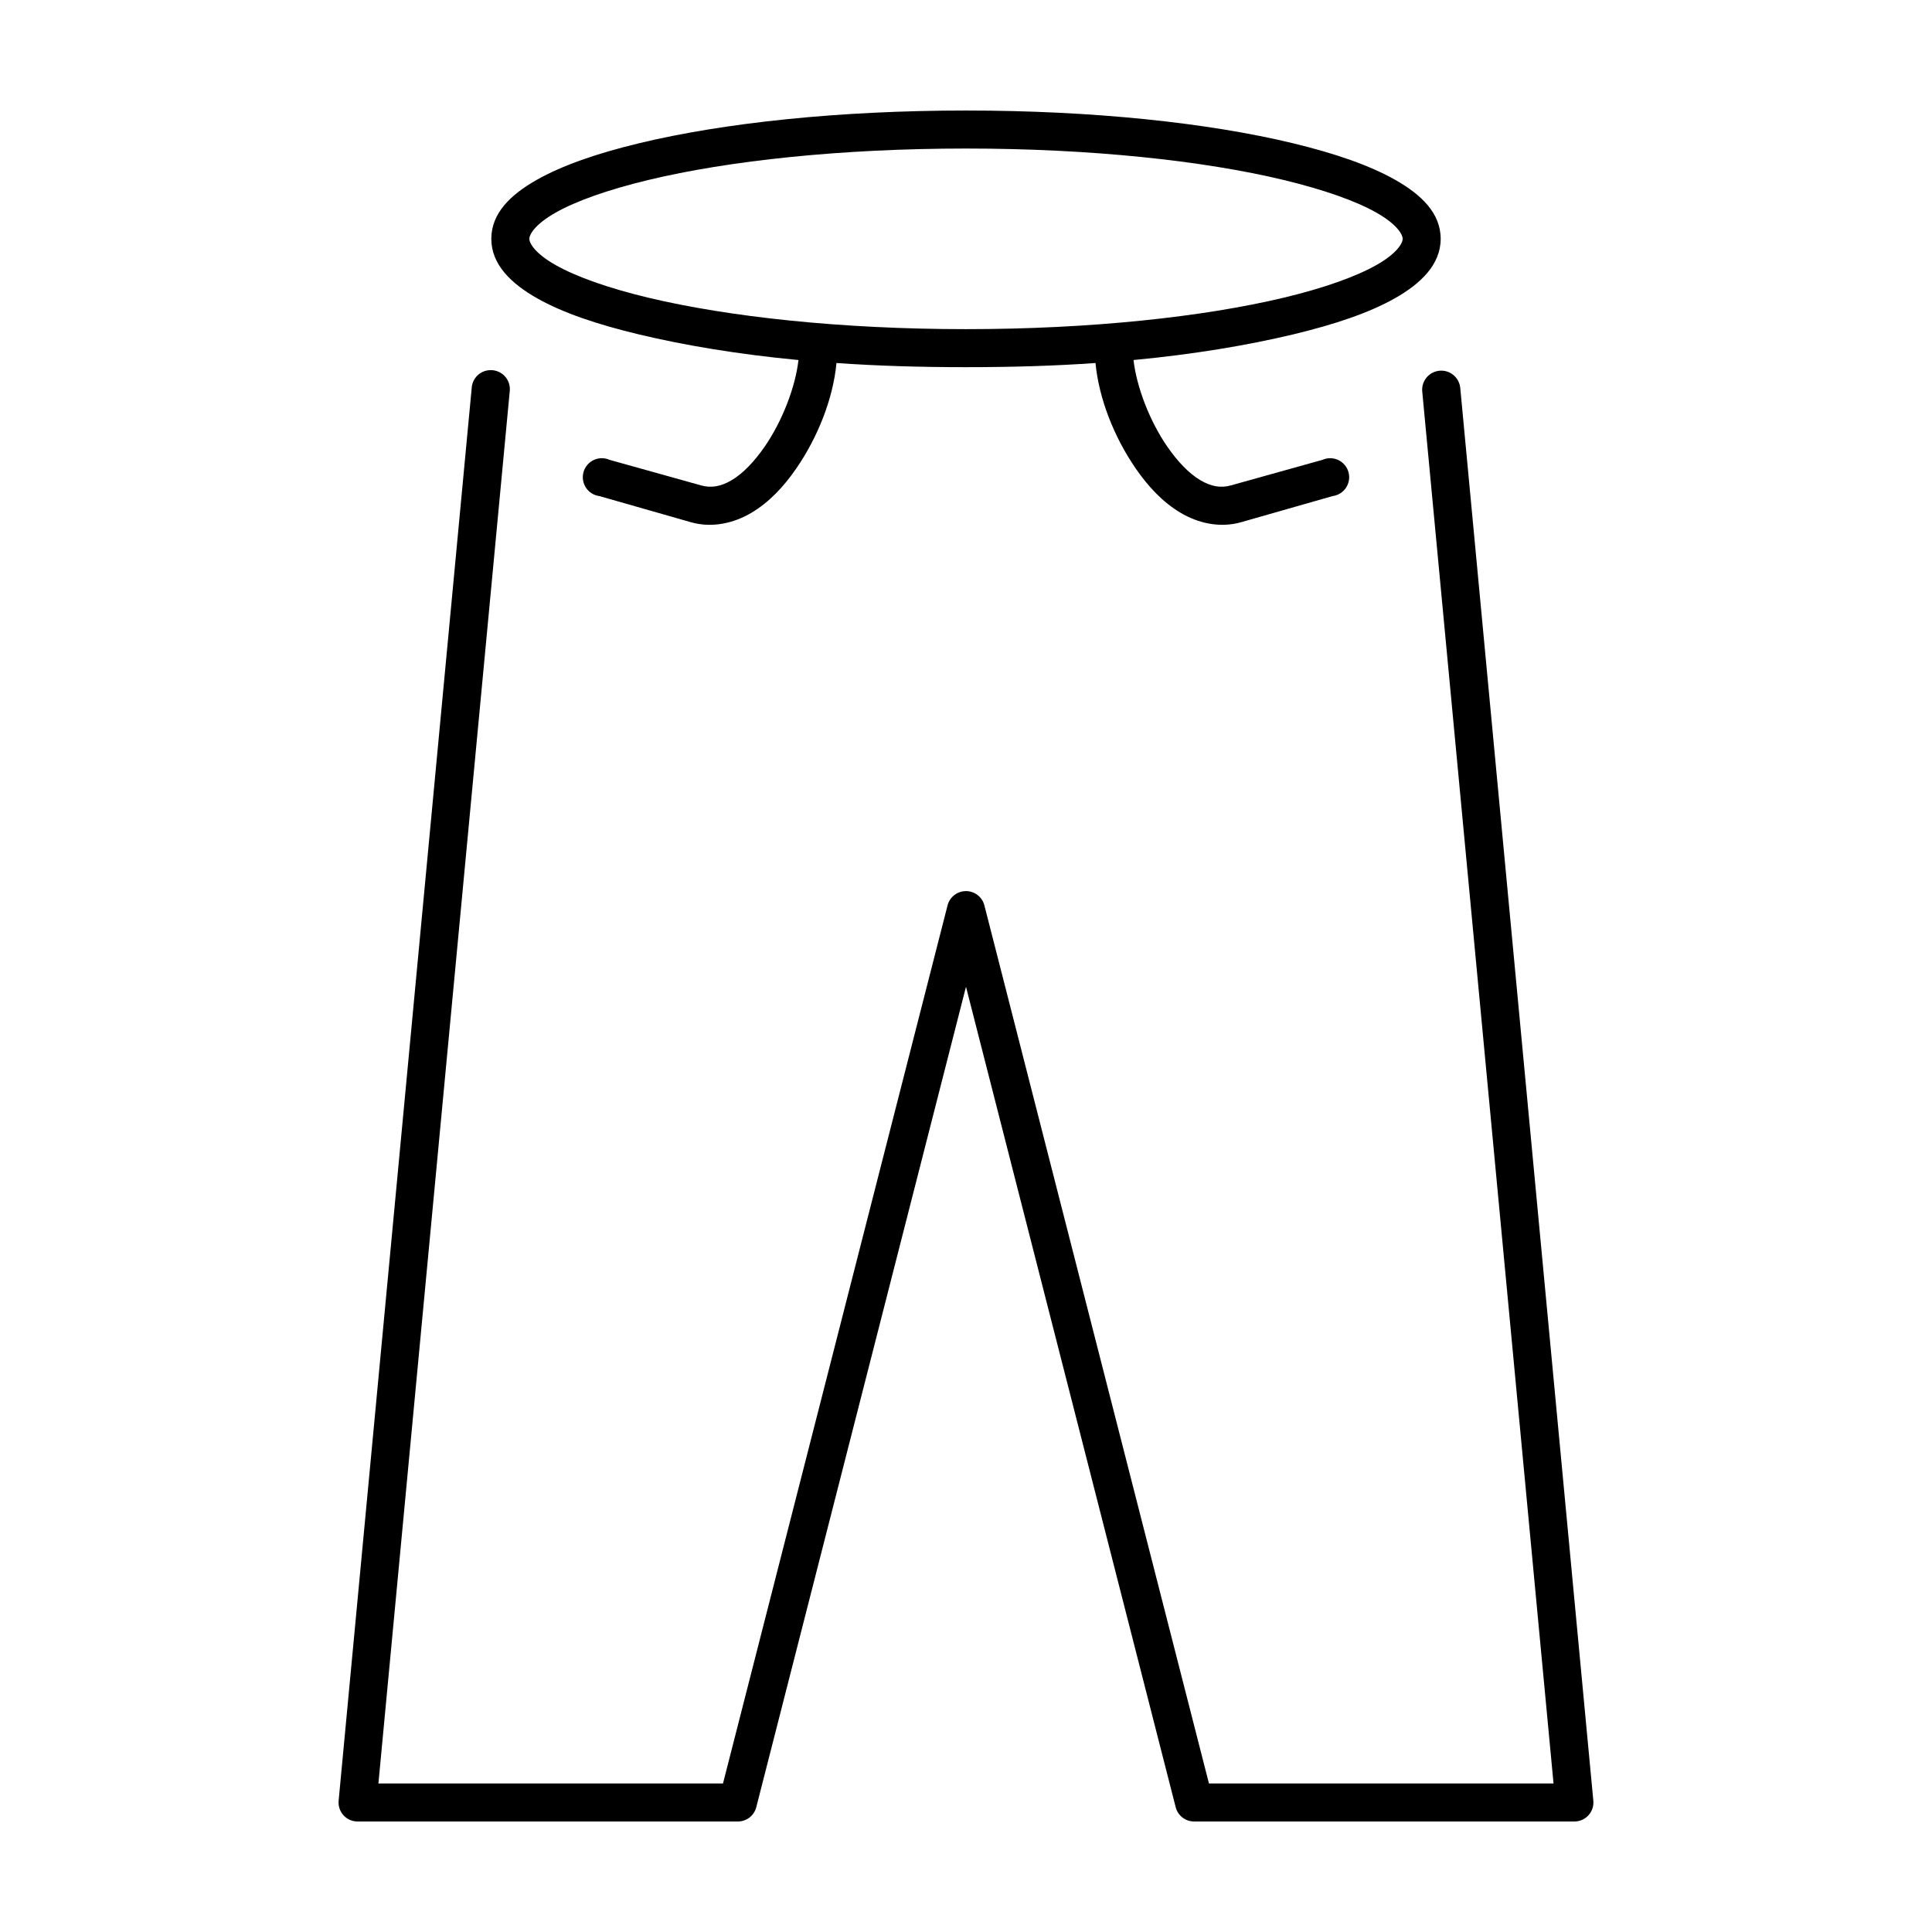
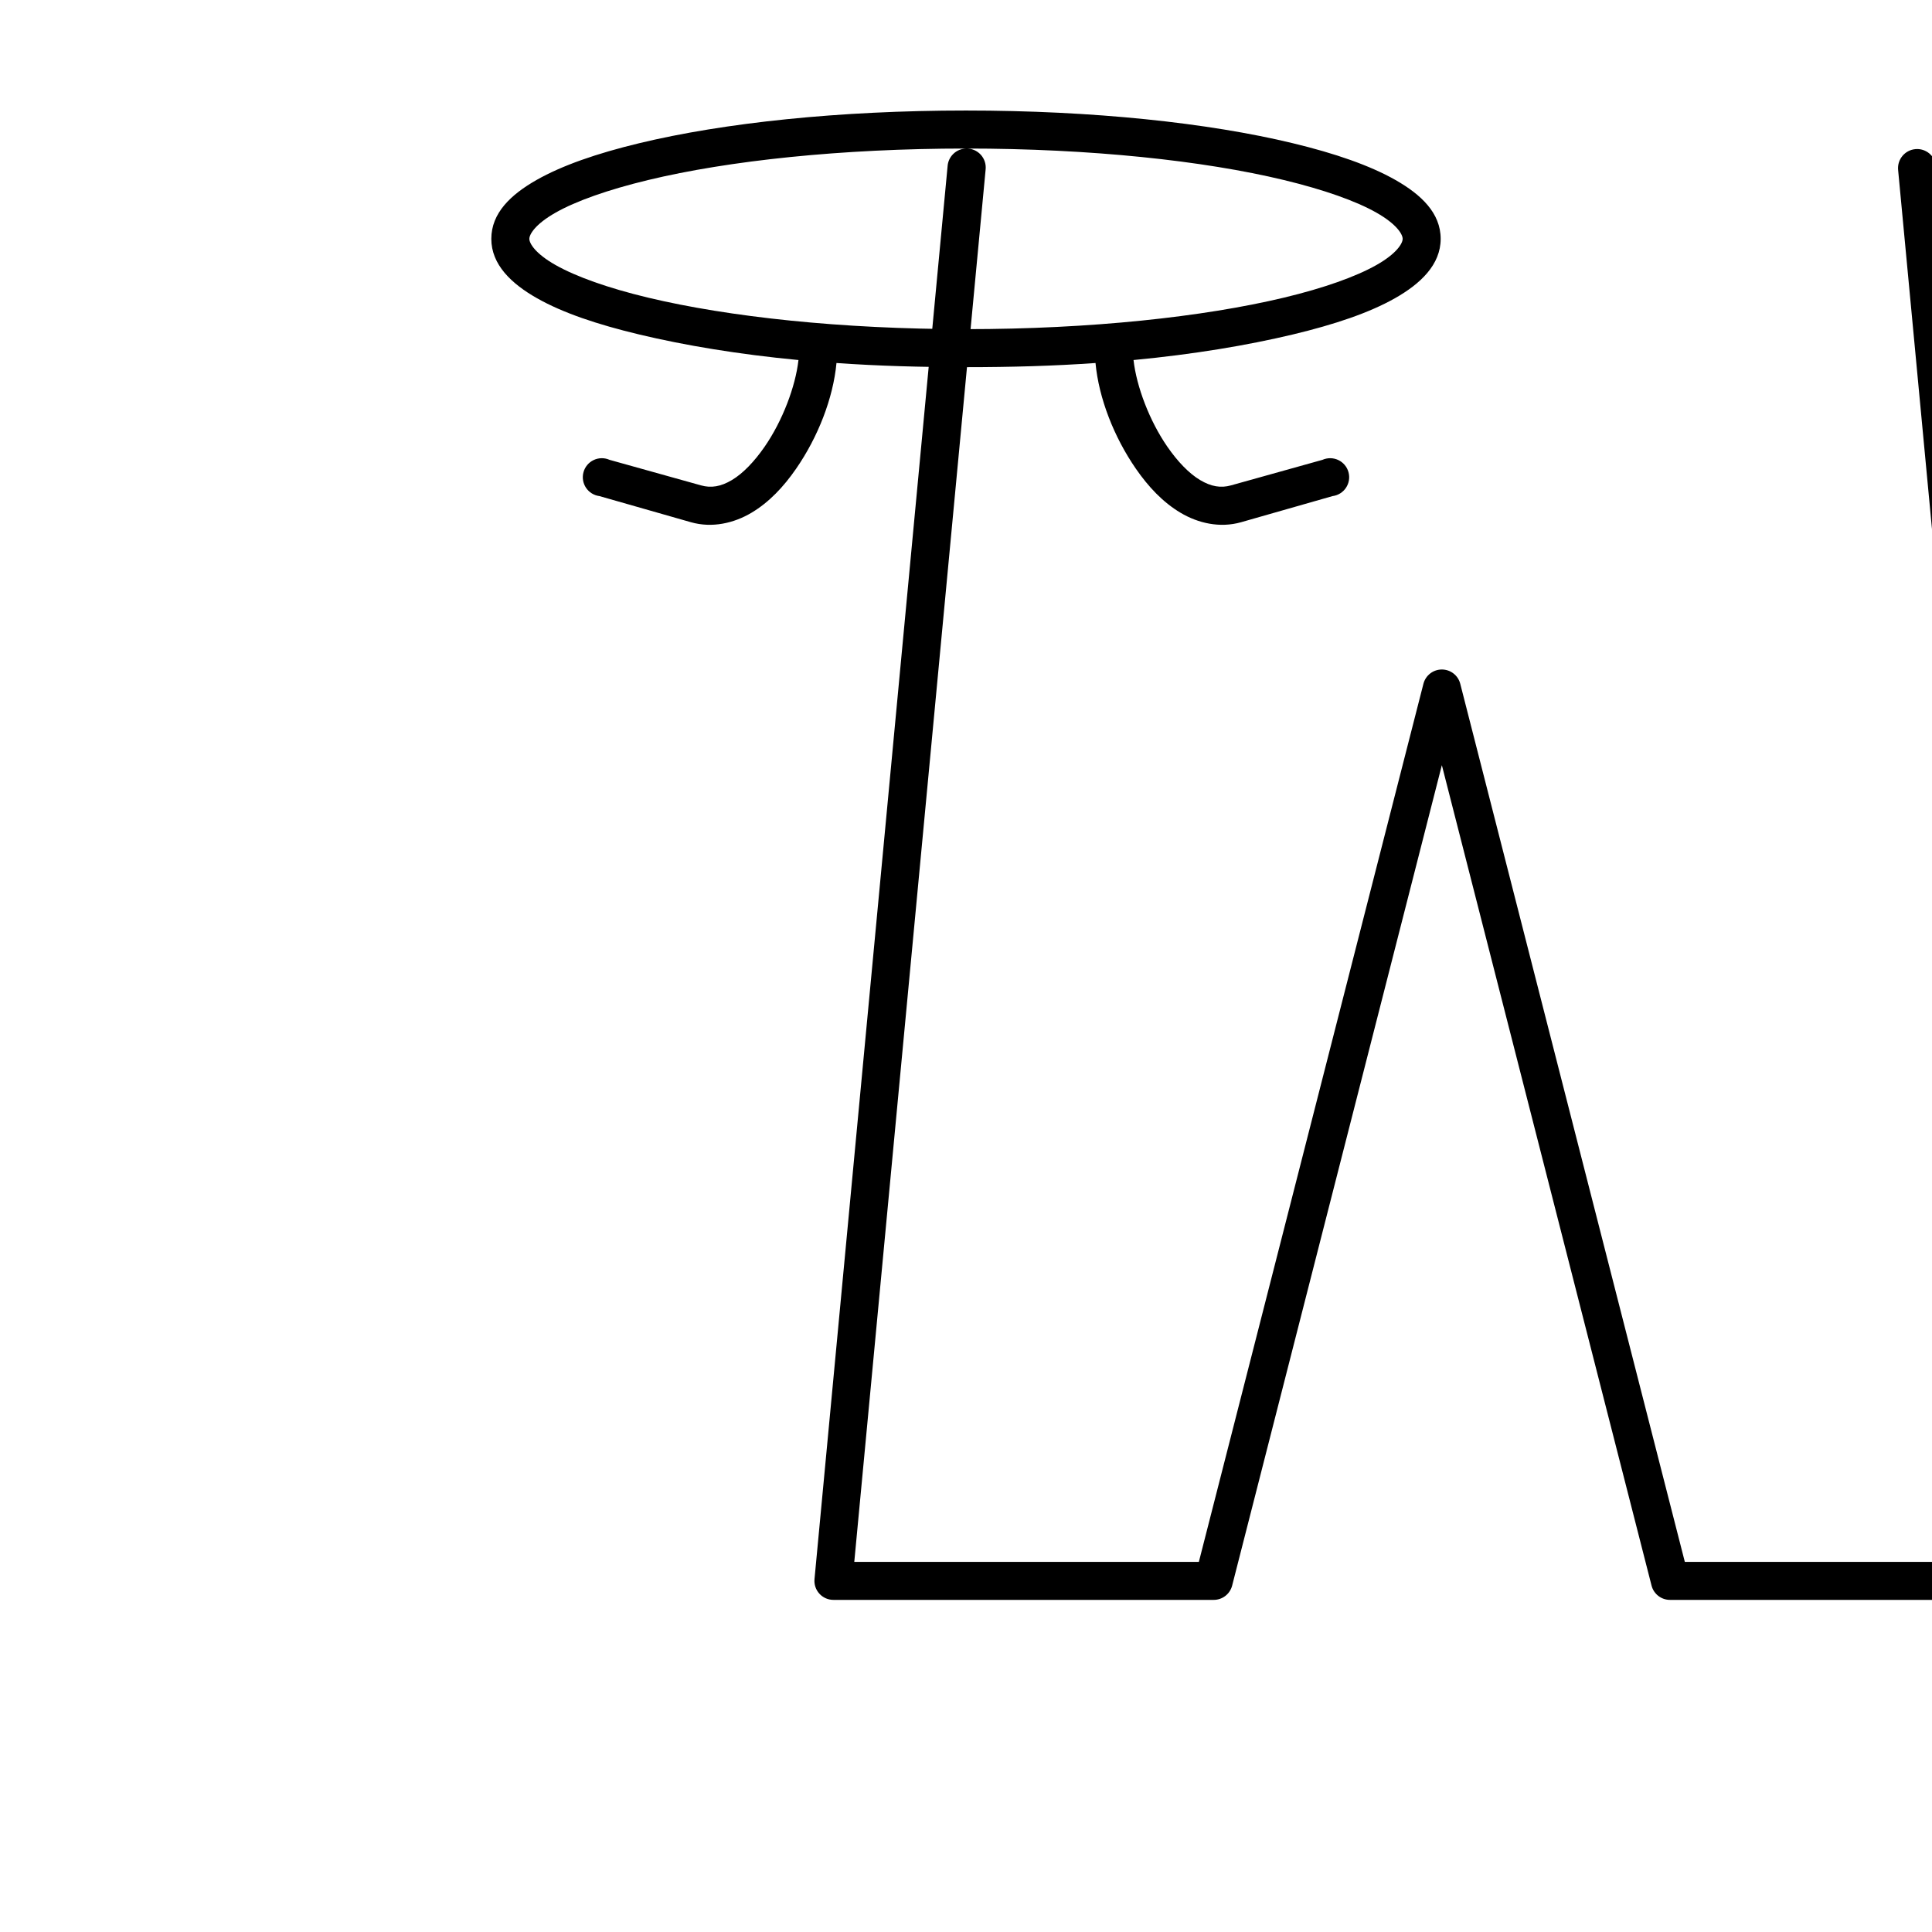
<svg xmlns="http://www.w3.org/2000/svg" fill="#000000" width="800px" height="800px" version="1.1" viewBox="144 144 512 512">
-   <path d="m400 173.29c-33.668 0-64.172 3.254-86.594 8.66-11.211 2.699-20.441 5.894-27.238 9.758-6.793 3.867-11.965 8.75-11.965 15.59 0 6.836 5.324 11.895 12.125 15.742 6.797 3.848 15.867 6.922 27.078 9.605 11.988 2.867 26.332 5.269 42.195 6.769-0.785 7.031-4.238 16.141-8.977 22.984-2.707 3.914-5.719 7.062-8.656 8.816-2.941 1.754-5.523 2.172-8.188 1.418l-24.246-6.769c-1.34-0.594-2.871-0.578-4.195 0.047-1.324 0.625-2.312 1.793-2.703 3.207-0.395 1.41-0.152 2.922 0.656 4.141 0.812 1.219 2.113 2.027 3.566 2.211l24.246 6.926c5.621 1.594 11.383 0.266 16.059-2.519 4.672-2.785 8.508-6.879 11.805-11.648 5.809-8.398 9.832-18.691 10.707-28.027 10.926 0.777 22.383 1.102 34.324 1.102 11.938 0 23.395-0.324 34.32-1.102 0.875 9.336 4.898 19.629 10.707 28.027 3.301 4.769 7.133 8.863 11.809 11.648 4.672 2.785 10.434 4.113 16.059 2.519l24.246-6.926c1.453-0.184 2.754-0.992 3.562-2.211 0.812-1.219 1.051-2.731 0.656-4.141-0.391-1.414-1.379-2.582-2.703-3.207s-2.856-0.641-4.195-0.047l-24.242 6.769c-2.668 0.754-5.246 0.336-8.188-1.418-2.941-1.754-5.953-4.902-8.66-8.816-4.738-6.844-8.188-15.953-8.973-22.984 15.859-1.5 30.203-3.902 42.191-6.769 11.211-2.684 20.285-5.758 27.082-9.605s12.121-8.906 12.121-15.742c0-6.84-5.168-11.723-11.965-15.59-6.797-3.863-16.027-7.059-27.238-9.758-22.418-5.406-52.922-8.66-86.59-8.66zm0 10.074c33.008 0 62.941 3.211 84.23 8.344 10.645 2.566 19.133 5.574 24.559 8.66 5.43 3.086 6.93 5.769 6.93 6.93 0 1.16-1.504 3.852-6.93 6.926-5.426 3.074-13.914 6.113-24.559 8.66-21.293 5.094-51.219 8.344-84.23 8.344-33.016 0-62.941-3.25-84.23-8.344-10.648-2.547-19.137-5.586-24.562-8.66s-6.926-5.766-6.926-6.926c0-1.16 1.496-3.844 6.926-6.93 5.43-3.086 13.918-6.094 24.562-8.66 21.285-5.133 51.219-8.344 84.23-8.344zm-126.11 58.727c-2.606 0.078-4.723 2.125-4.883 4.723l-35.266 374.39c-0.133 1.414 0.336 2.82 1.297 3.871 0.961 1.051 2.316 1.645 3.742 1.637h100.76c2.297 0.004 4.305-1.551 4.879-3.777l55.578-217.43 55.574 217.43c0.574 2.227 2.582 3.781 4.883 3.777h100.76c1.422 0.008 2.781-0.586 3.738-1.637 0.961-1.051 1.434-2.457 1.297-3.871l-35.266-374.39c-0.262-2.781-2.727-4.828-5.508-4.566-2.785 0.262-4.828 2.731-4.566 5.512l34.793 368.88h-91.316l-59.512-232.7c-0.57-2.231-2.578-3.789-4.879-3.789s-4.312 1.559-4.883 3.789l-59.512 232.7h-91.316l34.797-368.88c0.184-1.469-0.285-2.945-1.285-4.039-1-1.09-2.434-1.688-3.91-1.629z" />
+   <path d="m400 173.29c-33.668 0-64.172 3.254-86.594 8.66-11.211 2.699-20.441 5.894-27.238 9.758-6.793 3.867-11.965 8.75-11.965 15.59 0 6.836 5.324 11.895 12.125 15.742 6.797 3.848 15.867 6.922 27.078 9.605 11.988 2.867 26.332 5.269 42.195 6.769-0.785 7.031-4.238 16.141-8.977 22.984-2.707 3.914-5.719 7.062-8.656 8.816-2.941 1.754-5.523 2.172-8.188 1.418l-24.246-6.769c-1.34-0.594-2.871-0.578-4.195 0.047-1.324 0.625-2.312 1.793-2.703 3.207-0.395 1.41-0.152 2.922 0.656 4.141 0.812 1.219 2.113 2.027 3.566 2.211l24.246 6.926c5.621 1.594 11.383 0.266 16.059-2.519 4.672-2.785 8.508-6.879 11.805-11.648 5.809-8.398 9.832-18.691 10.707-28.027 10.926 0.777 22.383 1.102 34.324 1.102 11.938 0 23.395-0.324 34.32-1.102 0.875 9.336 4.898 19.629 10.707 28.027 3.301 4.769 7.133 8.863 11.809 11.648 4.672 2.785 10.434 4.113 16.059 2.519l24.246-6.926c1.453-0.184 2.754-0.992 3.562-2.211 0.812-1.219 1.051-2.731 0.656-4.141-0.391-1.414-1.379-2.582-2.703-3.207s-2.856-0.641-4.195-0.047l-24.242 6.769c-2.668 0.754-5.246 0.336-8.188-1.418-2.941-1.754-5.953-4.902-8.66-8.816-4.738-6.844-8.188-15.953-8.973-22.984 15.859-1.5 30.203-3.902 42.191-6.769 11.211-2.684 20.285-5.758 27.082-9.605s12.121-8.906 12.121-15.742c0-6.84-5.168-11.723-11.965-15.59-6.797-3.863-16.027-7.059-27.238-9.758-22.418-5.406-52.922-8.66-86.59-8.66zm0 10.074c33.008 0 62.941 3.211 84.23 8.344 10.645 2.566 19.133 5.574 24.559 8.66 5.43 3.086 6.93 5.769 6.93 6.93 0 1.16-1.504 3.852-6.93 6.926-5.426 3.074-13.914 6.113-24.559 8.66-21.293 5.094-51.219 8.344-84.23 8.344-33.016 0-62.941-3.25-84.23-8.344-10.648-2.547-19.137-5.586-24.562-8.66s-6.926-5.766-6.926-6.926c0-1.16 1.496-3.844 6.926-6.93 5.43-3.086 13.918-6.094 24.562-8.66 21.285-5.133 51.219-8.344 84.23-8.344zc-2.606 0.078-4.723 2.125-4.883 4.723l-35.266 374.39c-0.133 1.414 0.336 2.82 1.297 3.871 0.961 1.051 2.316 1.645 3.742 1.637h100.76c2.297 0.004 4.305-1.551 4.879-3.777l55.578-217.43 55.574 217.43c0.574 2.227 2.582 3.781 4.883 3.777h100.76c1.422 0.008 2.781-0.586 3.738-1.637 0.961-1.051 1.434-2.457 1.297-3.871l-35.266-374.39c-0.262-2.781-2.727-4.828-5.508-4.566-2.785 0.262-4.828 2.731-4.566 5.512l34.793 368.88h-91.316l-59.512-232.7c-0.57-2.231-2.578-3.789-4.879-3.789s-4.312 1.559-4.883 3.789l-59.512 232.7h-91.316l34.797-368.88c0.184-1.469-0.285-2.945-1.285-4.039-1-1.09-2.434-1.688-3.91-1.629z" />
</svg>